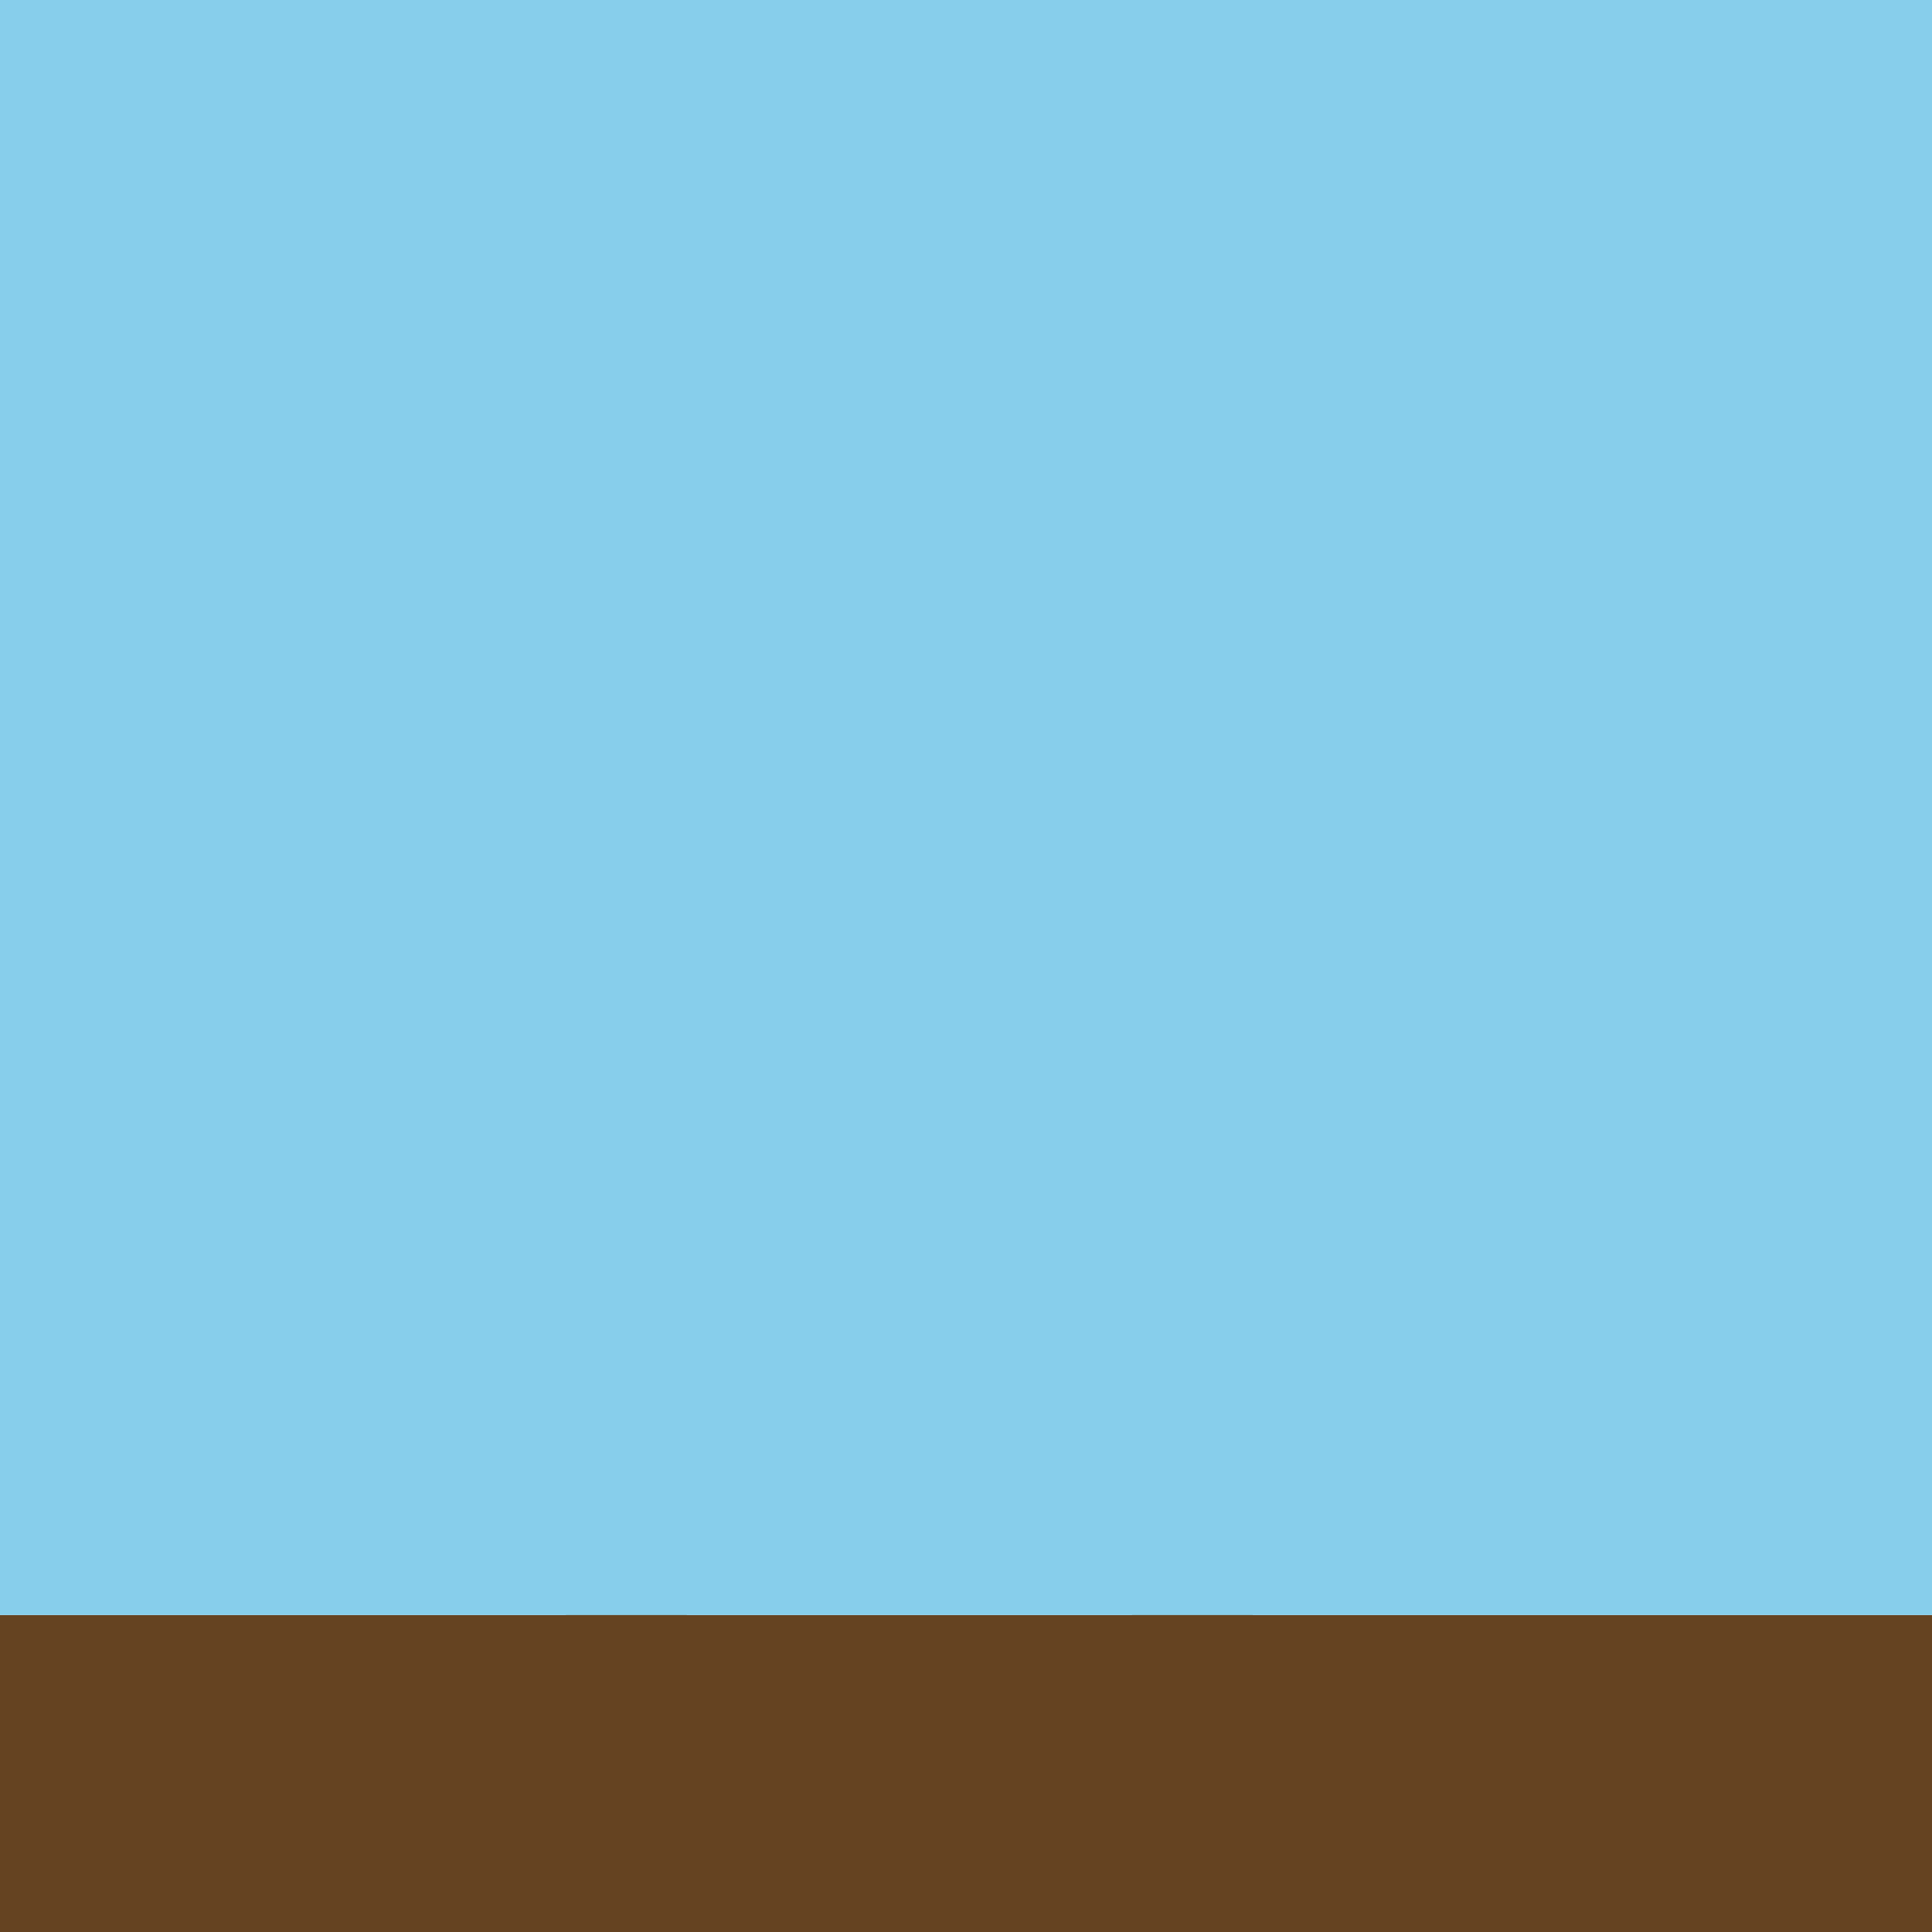
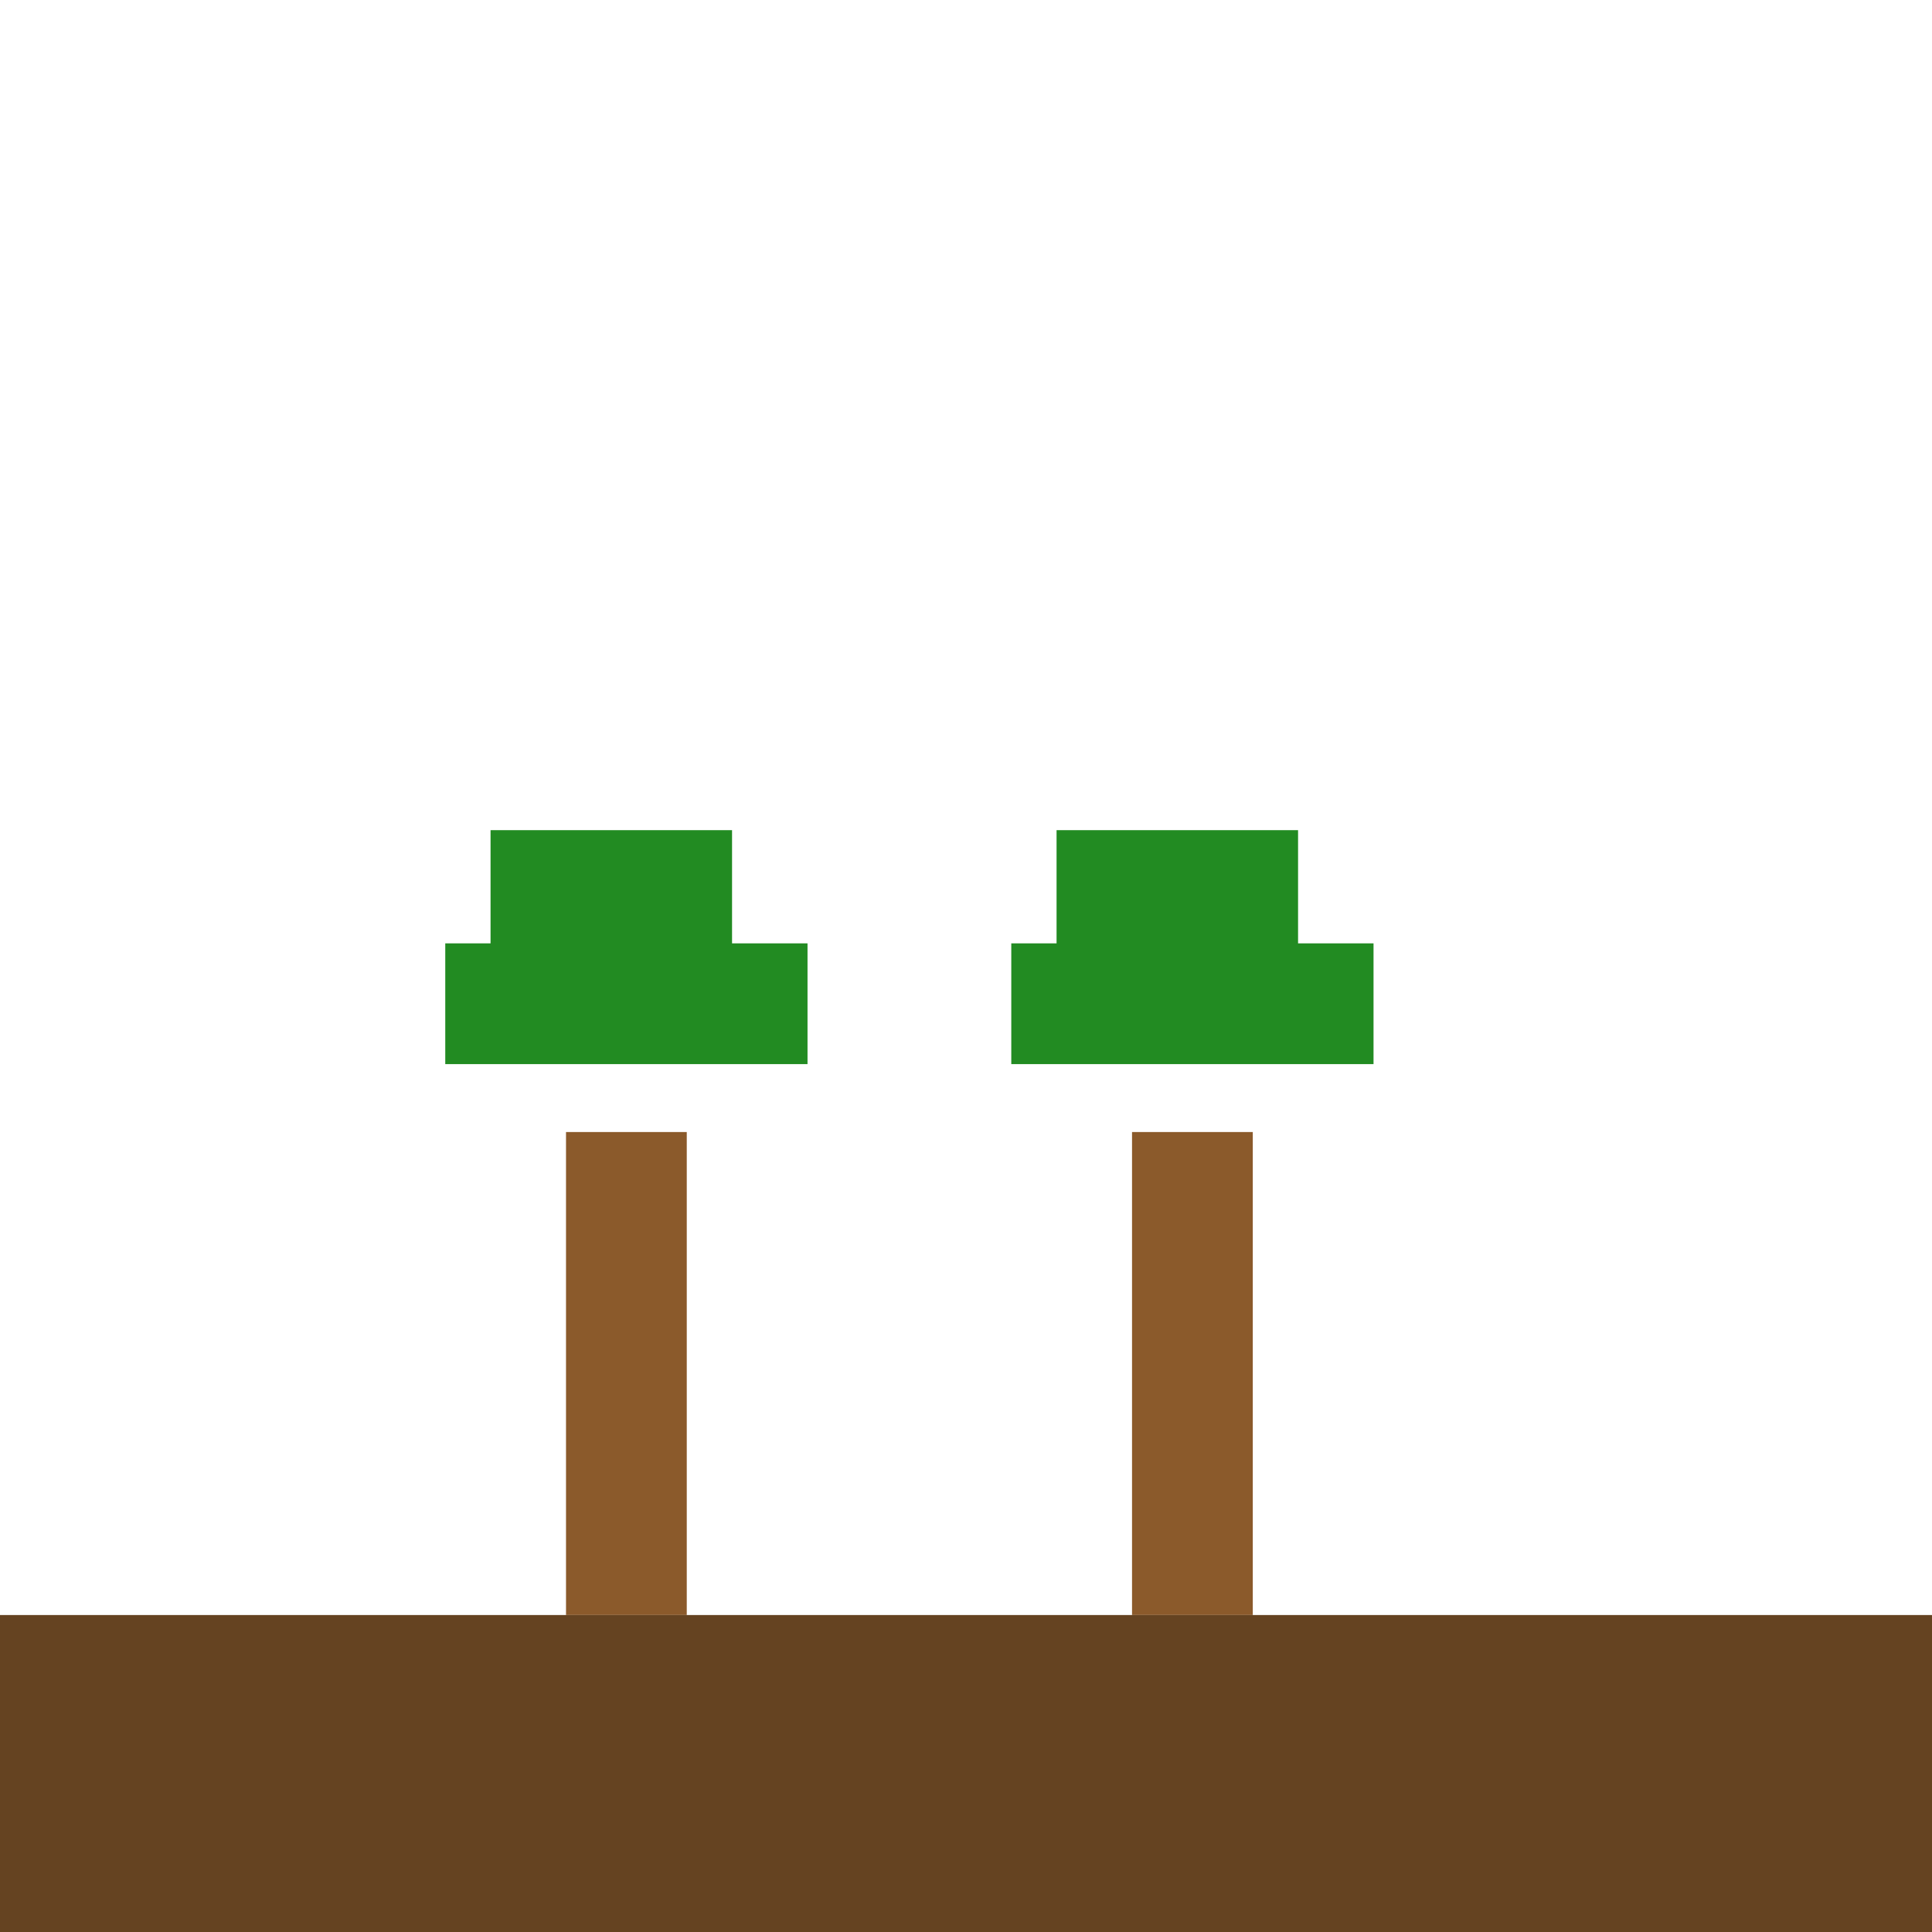
<svg xmlns="http://www.w3.org/2000/svg" viewBox="0 0 512 512">
  <title>Minecraft Trees</title>
  <desc>These blocky trees are living the pixelated dream! Why did the tree go to Minecraft? Because it wanted to branch out!</desc>
  <rect id="trunk1" class="trunk" x="150" y="300" width="32" height="128" fill="#8B5A2B">
    <animateTransform attributeName="scale" type="y" values="1;1.1;1" dur="5s" repeatCount="indefinite" />
  </rect>
  <rect id="leaves1-1" class="leaves" x="118" y="250" width="96" height="32" fill="#228B22">
    <animateTransform attributeName="translate" values="0,0;0,-5;0,0" dur="5s" repeatCount="indefinite" />
  </rect>
  <rect id="leaves1-2" class="leaves" x="130" y="220" width="64" height="32" fill="#228B22">
    <animateTransform attributeName="translate" values="0,0;0,-5;0,0" dur="5s" repeatCount="indefinite" />
  </rect>
  <rect id="trunk2" class="trunk" x="300" y="300" width="32" height="128" fill="#8B5A2B">
    <animateTransform attributeName="scale" type="y" values="1;1.1;1" dur="5s" repeatCount="indefinite" />
  </rect>
  <rect id="leaves2-1" class="leaves" x="268" y="250" width="96" height="32" fill="#228B22">
    <animateTransform attributeName="translate" values="0,0;0,-5;0,0" dur="5s" repeatCount="indefinite" />
  </rect>
  <rect id="leaves2-2" class="leaves" x="280" y="220" width="64" height="32" fill="#228B22">
    <animateTransform attributeName="translate" values="0,0;0,-5;0,0" dur="5s" repeatCount="indefinite" />
  </rect>
  <rect id="ground" class="ground" x="0" y="428" width="512" height="84" fill="#654321" />
-   <rect id="sky" class="sky" x="0" y="0" width="512" height="428" fill="#87CEEB" />
</svg>